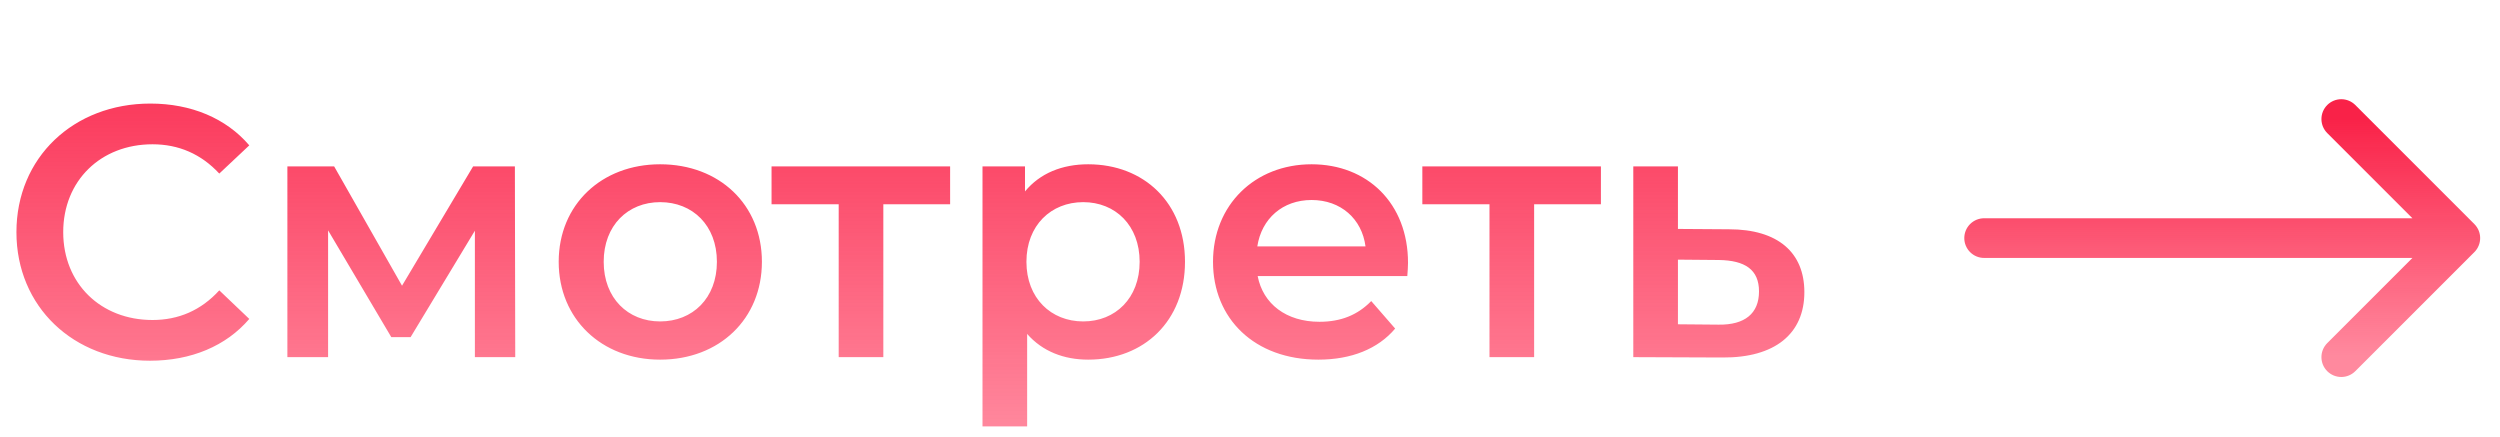
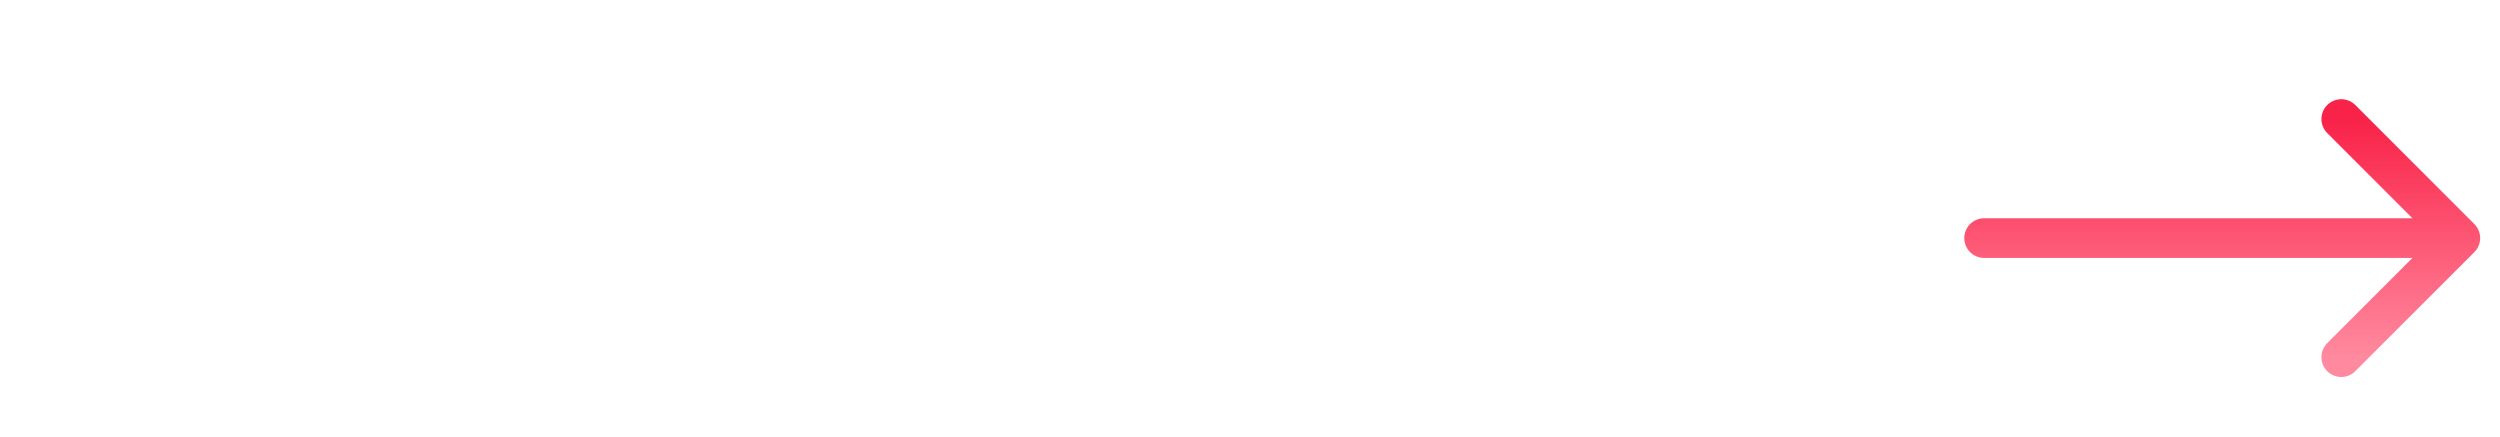
<svg xmlns="http://www.w3.org/2000/svg" width="63" height="11" viewBox="0 0 63 11" fill="none">
-   <path d="M3.78 9.09C4.815 9.09 5.697 8.721 6.282 8.037L5.526 7.317C5.067 7.821 4.5 8.064 3.843 8.064C2.538 8.064 1.593 7.146 1.593 5.85C1.593 4.554 2.538 3.636 3.843 3.636C4.5 3.636 5.067 3.879 5.526 4.374L6.282 3.663C5.697 2.979 4.815 2.61 3.789 2.61C1.854 2.61 0.414 3.969 0.414 5.85C0.414 7.731 1.854 9.09 3.78 9.09ZM12.984 9L12.975 4.194H11.922L10.131 7.2L8.421 4.194H7.242V9H8.268V5.805L9.861 8.496H10.347L11.967 5.814V9H12.984ZM16.635 9.063C18.129 9.063 19.2 8.037 19.2 6.597C19.2 5.157 18.129 4.14 16.635 4.14C15.159 4.14 14.079 5.157 14.079 6.597C14.079 8.037 15.159 9.063 16.635 9.063ZM16.635 8.1C15.825 8.1 15.213 7.515 15.213 6.597C15.213 5.679 15.825 5.094 16.635 5.094C17.454 5.094 18.066 5.679 18.066 6.597C18.066 7.515 17.454 8.1 16.635 8.1ZM23.943 4.194H19.443V5.148H21.135V9H22.26V5.148H23.943V4.194ZM27.423 4.14C26.766 4.14 26.208 4.365 25.83 4.824V4.194H24.759V10.746H25.884V8.415C26.271 8.856 26.811 9.063 27.423 9.063C28.827 9.063 29.862 8.091 29.862 6.597C29.862 5.112 28.827 4.14 27.423 4.14ZM27.297 8.1C26.487 8.1 25.866 7.515 25.866 6.597C25.866 5.679 26.487 5.094 27.297 5.094C28.107 5.094 28.719 5.679 28.719 6.597C28.719 7.515 28.107 8.1 27.297 8.1ZM35.482 6.624C35.482 5.121 34.456 4.14 33.052 4.14C31.621 4.14 30.568 5.166 30.568 6.597C30.568 8.028 31.612 9.063 33.223 9.063C34.051 9.063 34.726 8.793 35.158 8.28L34.555 7.587C34.213 7.938 33.79 8.109 33.25 8.109C32.413 8.109 31.828 7.659 31.693 6.957H35.464C35.473 6.849 35.482 6.714 35.482 6.624ZM33.052 5.04C33.79 5.04 34.321 5.517 34.411 6.21H31.684C31.792 5.508 32.323 5.04 33.052 5.04ZM40.343 4.194H35.843V5.148H37.535V9H38.66V5.148H40.343V4.194ZM43.571 5.778L42.284 5.769V4.194H41.159V9L43.409 9.009C44.723 9.018 45.47 8.415 45.47 7.362C45.47 6.363 44.804 5.778 43.571 5.778ZM43.31 8.181L42.284 8.172V6.543L43.31 6.552C43.976 6.561 44.327 6.795 44.327 7.344C44.327 7.902 43.967 8.19 43.31 8.181Z" fill="url(#paint0_linear)" />
  <path d="M50 6H62M62 6L59 3M62 6L59 9" stroke="url(#paint1_linear)" stroke-linecap="round" stroke-linejoin="round" />
  <defs>
    <linearGradient id="paint0_linear" x1="25" y1="0" x2="25" y2="11" gradientUnits="userSpaceOnUse">
      <stop stop-color="#F92248" />
      <stop offset="1" stop-color="#FF254C" stop-opacity="0.54" />
    </linearGradient>
    <linearGradient id="paint1_linear" x1="56" y1="3" x2="56" y2="9" gradientUnits="userSpaceOnUse">
      <stop stop-color="#F92248" />
      <stop offset="1" stop-color="#FF254C" stop-opacity="0.54" />
    </linearGradient>
  </defs>
</svg>